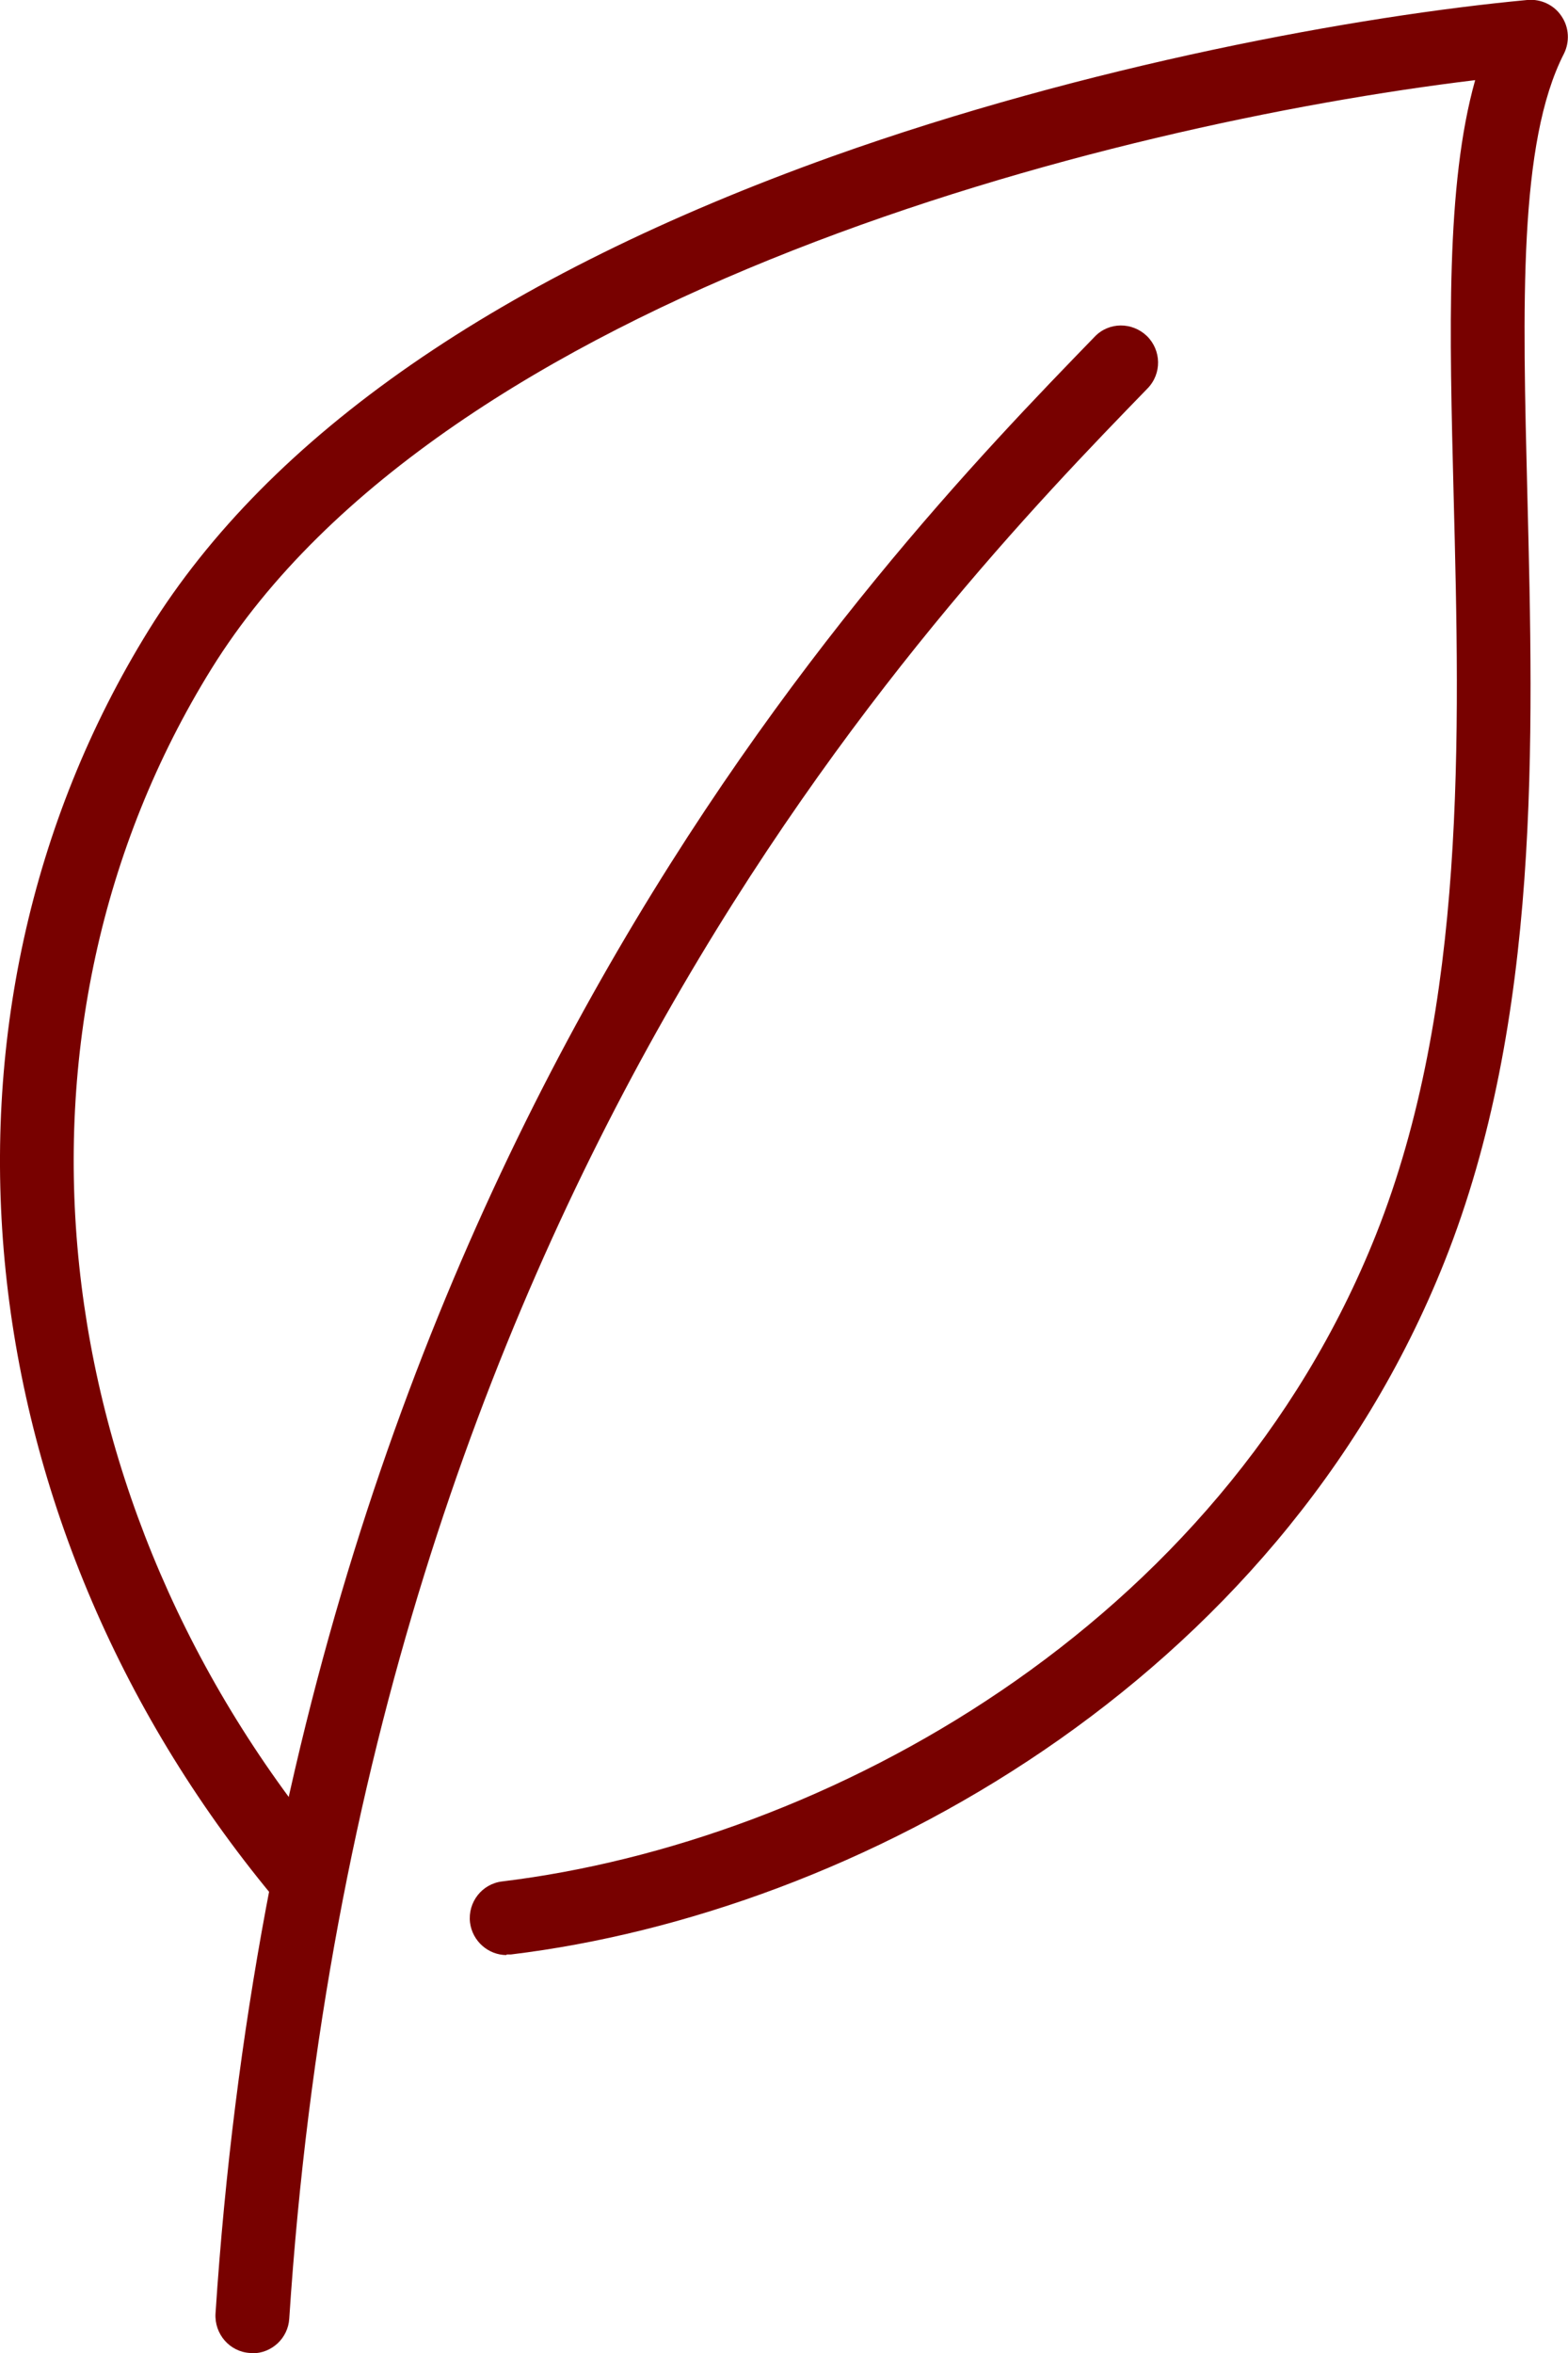
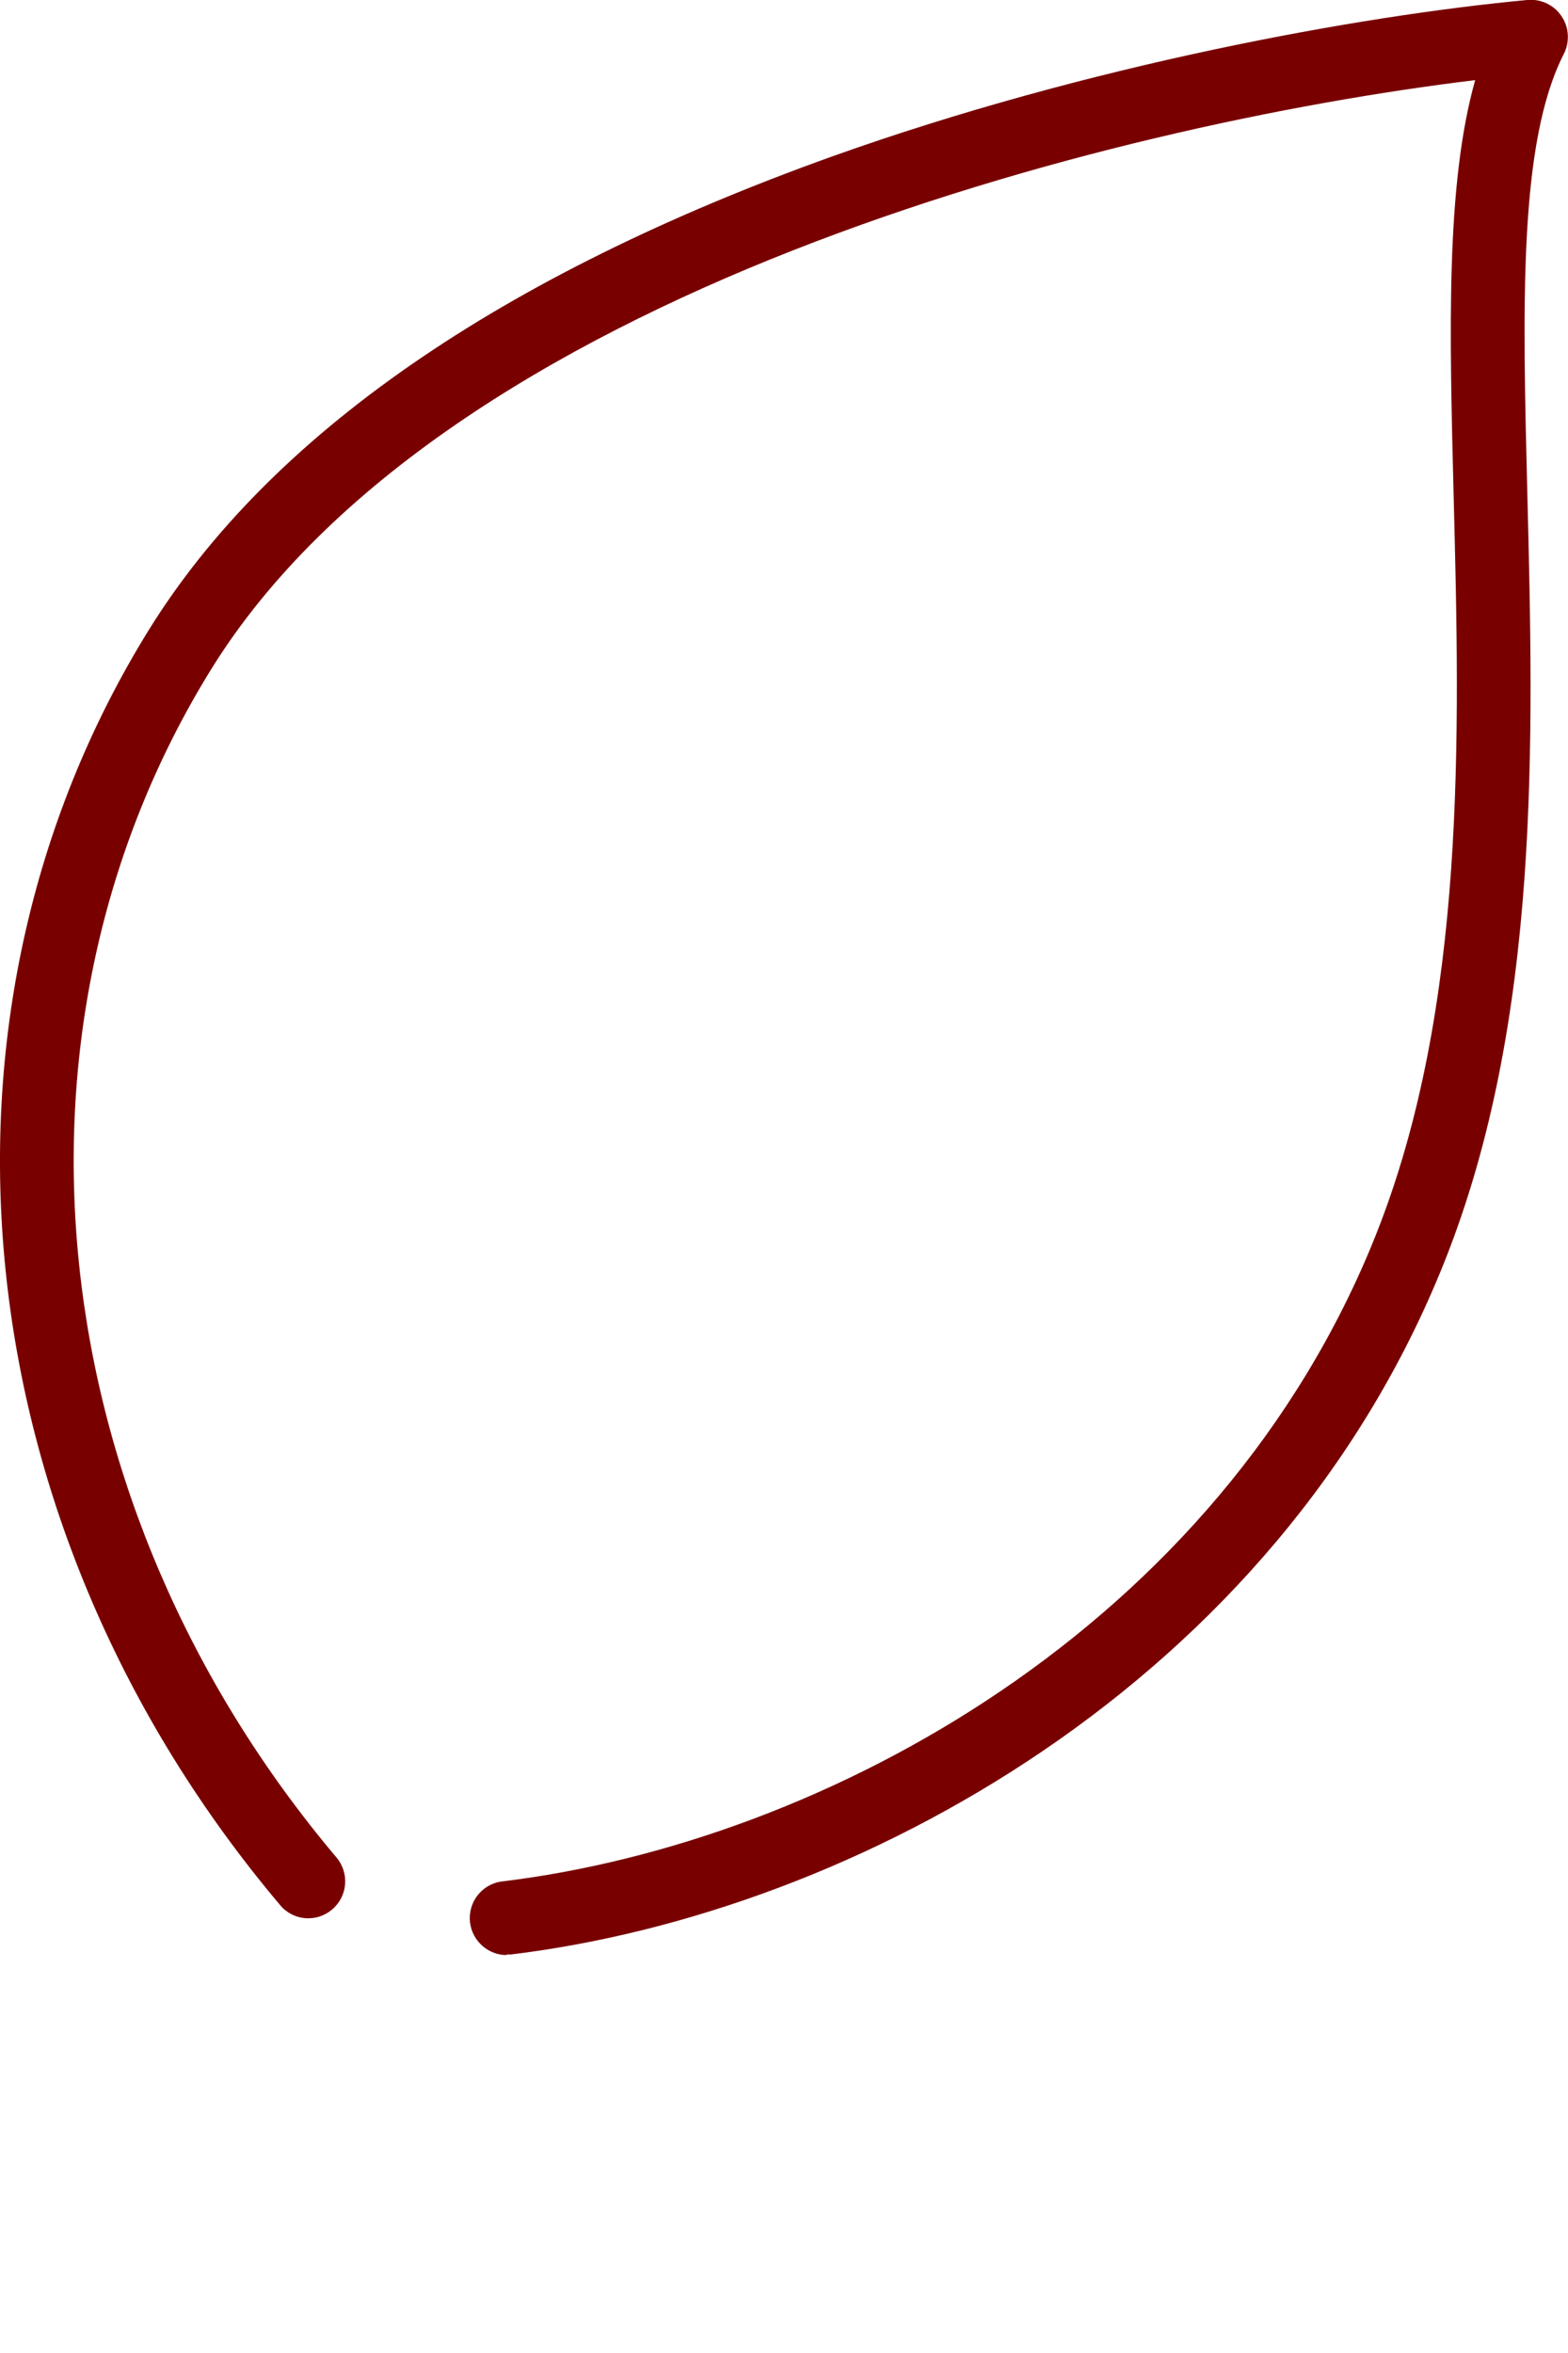
<svg xmlns="http://www.w3.org/2000/svg" width="34" height="51" viewBox="0 0 34 51" fill="none">
  <g clip-path="url(#clip0_7367_507)">
-     <path d="M5.472 51C5.472 51 5.434 51 5.421 51C4.98 50.974 4.648 50.59 4.673 50.147C6.31 25.256 18.975 12.208 23.738 7.297C24.045 6.976 24.55 6.976 24.87 7.284C25.183 7.592 25.196 8.098 24.883 8.419C20.228 13.215 7.864 25.949 6.272 50.256C6.246 50.679 5.894 51.007 5.472 51.007V51Z" fill="#780100" />
    <path d="M10.984 42.375C10.588 42.375 10.243 42.074 10.192 41.67C10.14 41.227 10.454 40.83 10.889 40.779C17.877 39.932 26.45 35.271 29.838 26.756C31.801 21.819 31.654 15.933 31.52 10.739C31.43 7.174 31.347 4.013 31.987 1.737C24.027 2.699 9.635 6.36 4.585 14.496C-0.236 22.274 0.857 32.629 7.295 40.259C7.583 40.599 7.538 41.106 7.2 41.388C6.861 41.676 6.356 41.632 6.074 41.292C-0.818 33.129 -1.956 22.018 3.229 13.65C5.851 9.425 10.831 5.975 18.043 3.391C23.592 1.41 29.474 0.339 33.125 -0.001C33.412 -0.026 33.7 0.108 33.86 0.352C34.026 0.596 34.039 0.91 33.911 1.166C32.926 3.09 33.016 6.616 33.118 10.694C33.252 16.042 33.412 22.101 31.322 27.346C27.69 36.464 18.541 41.458 11.08 42.362C11.048 42.362 11.016 42.362 10.984 42.362V42.375Z" fill="#780100" />
  </g>
  <defs>
    <clipPath id="clip0_7367_507">
      <rect width="34" height="51" fill="white" />
    </clipPath>
  </defs>
</svg>